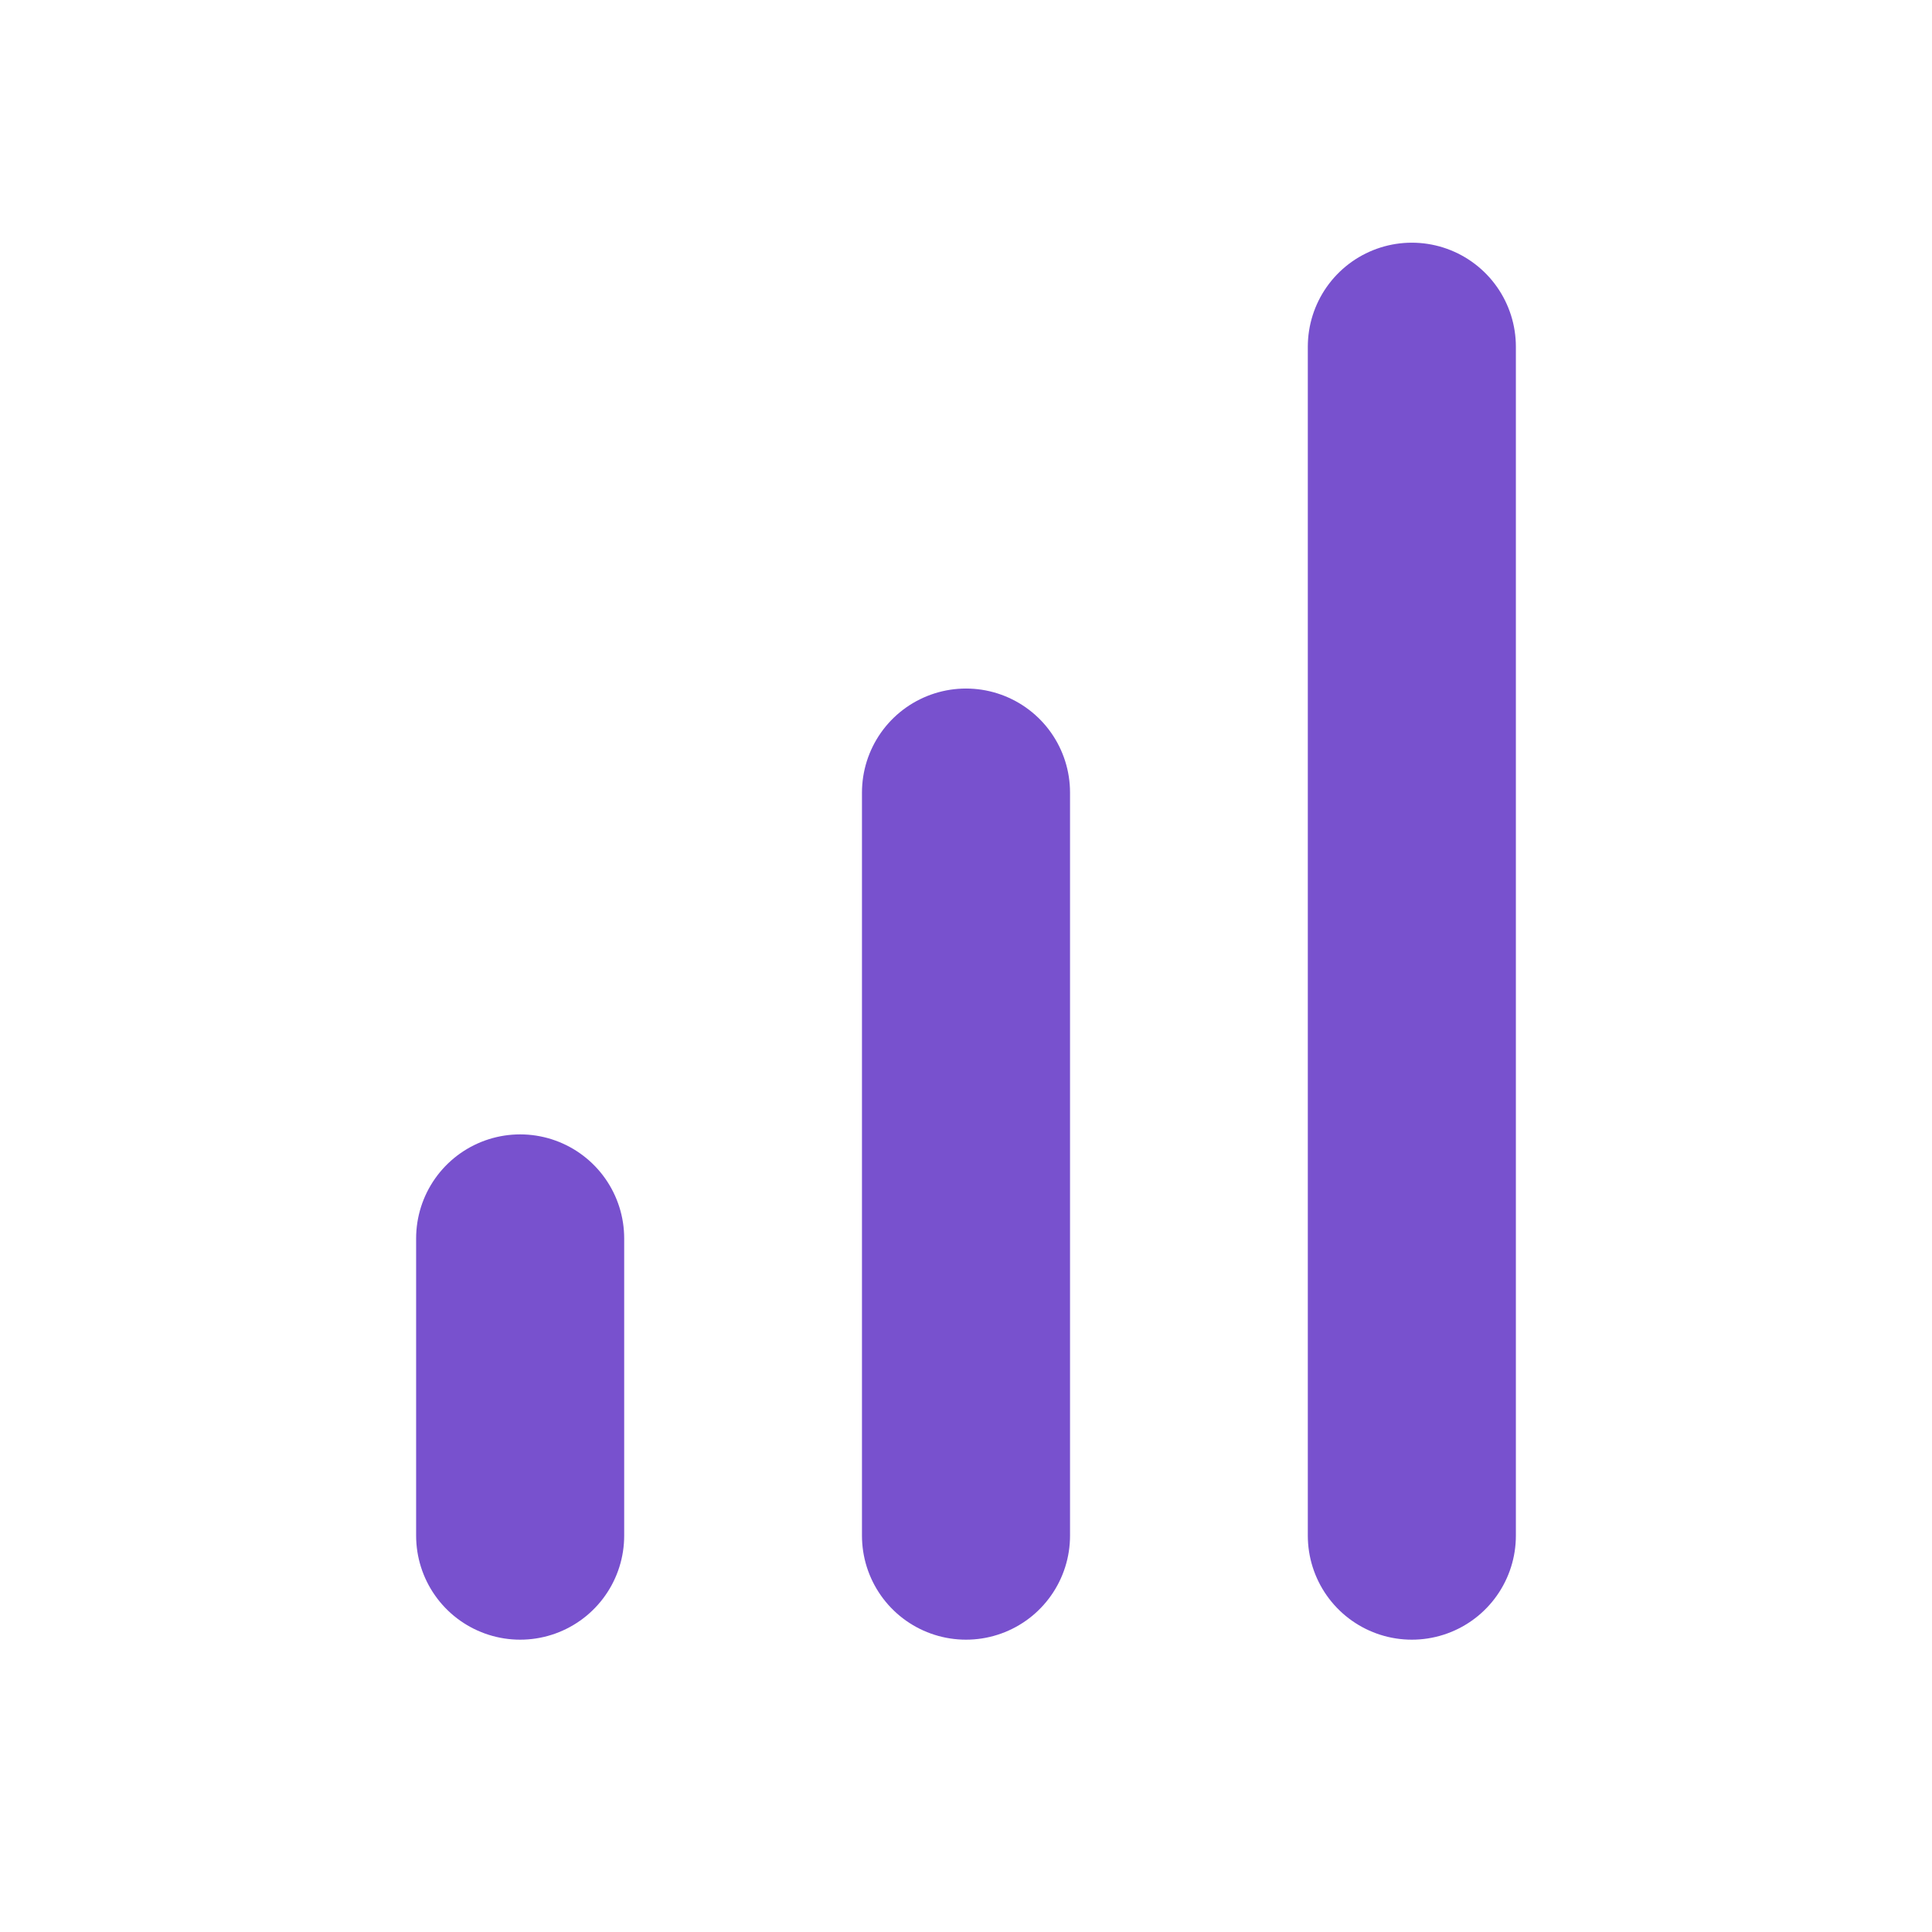
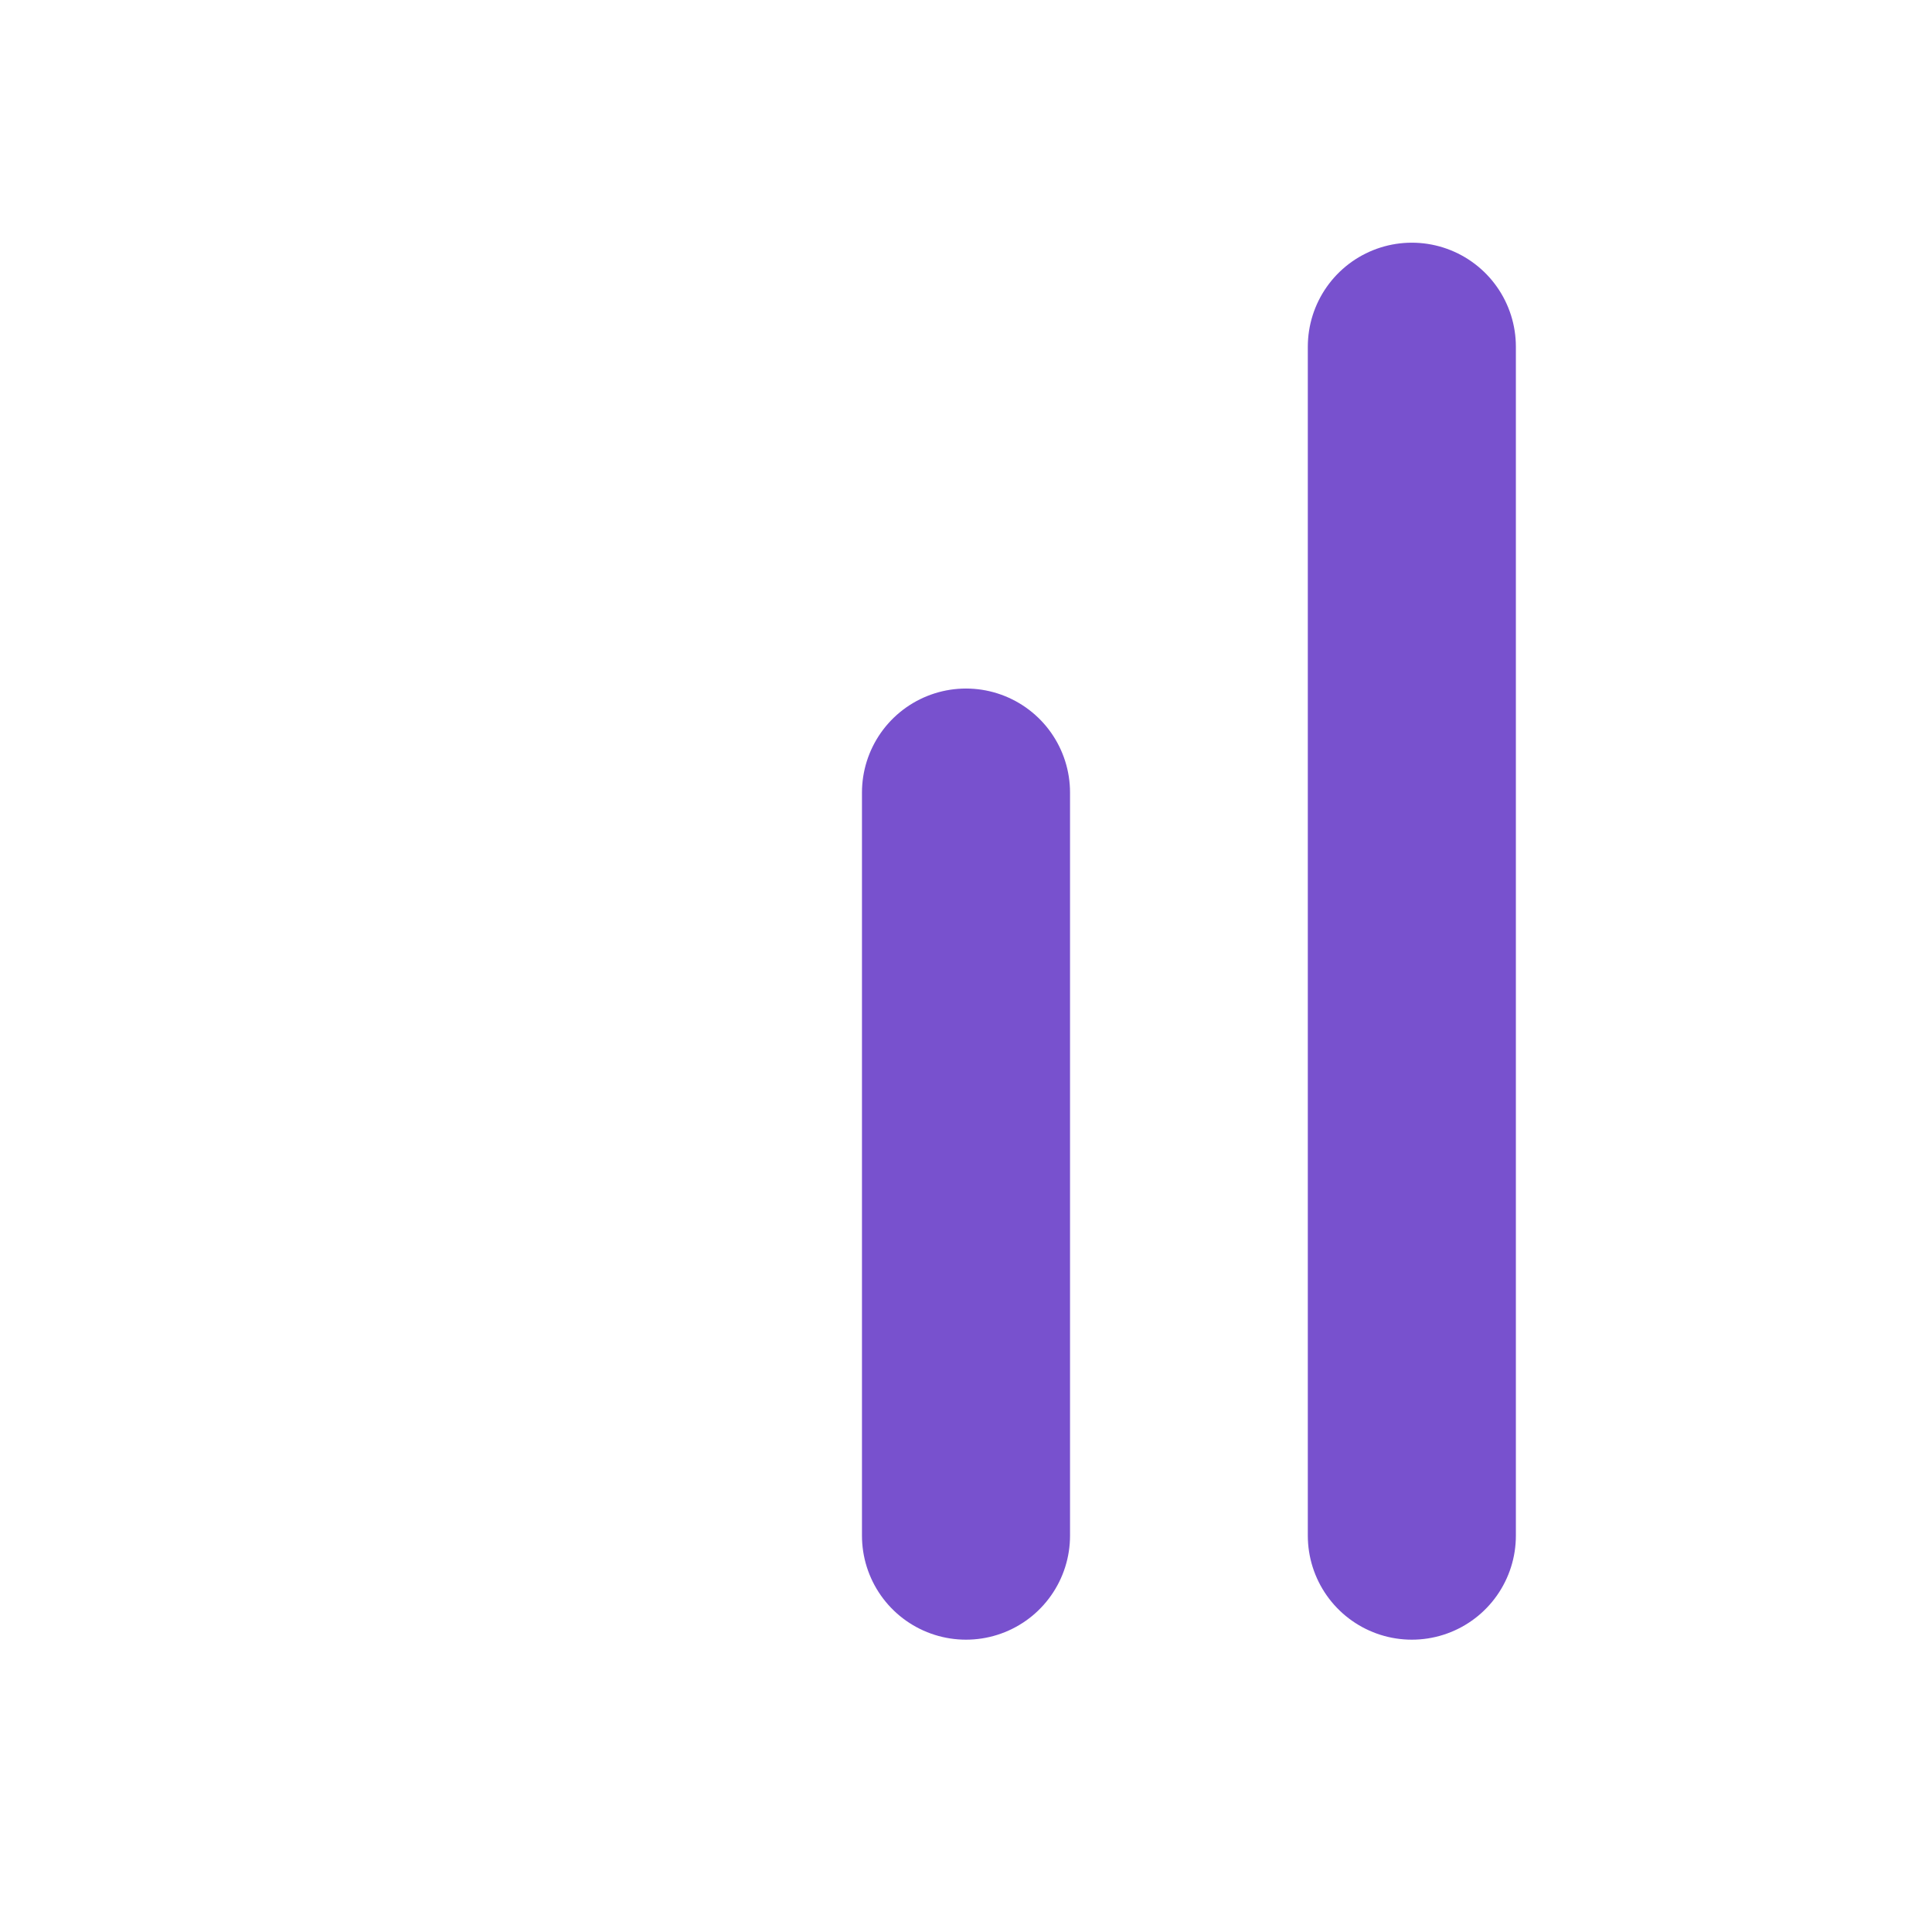
<svg xmlns="http://www.w3.org/2000/svg" width="13" height="13" viewBox="0 0 13 13" fill="none">
-   <path d="M6.5 10.333V5.333M9.5 10.333V2.333M3.5 10.333V8.333" stroke="#7851CE" stroke-width="1.4" stroke-linecap="round" stroke-linejoin="round" />
+   <path d="M6.5 10.333V5.333M9.5 10.333V2.333M3.5 10.333" stroke="#7851CE" stroke-width="1.4" stroke-linecap="round" stroke-linejoin="round" />
</svg>